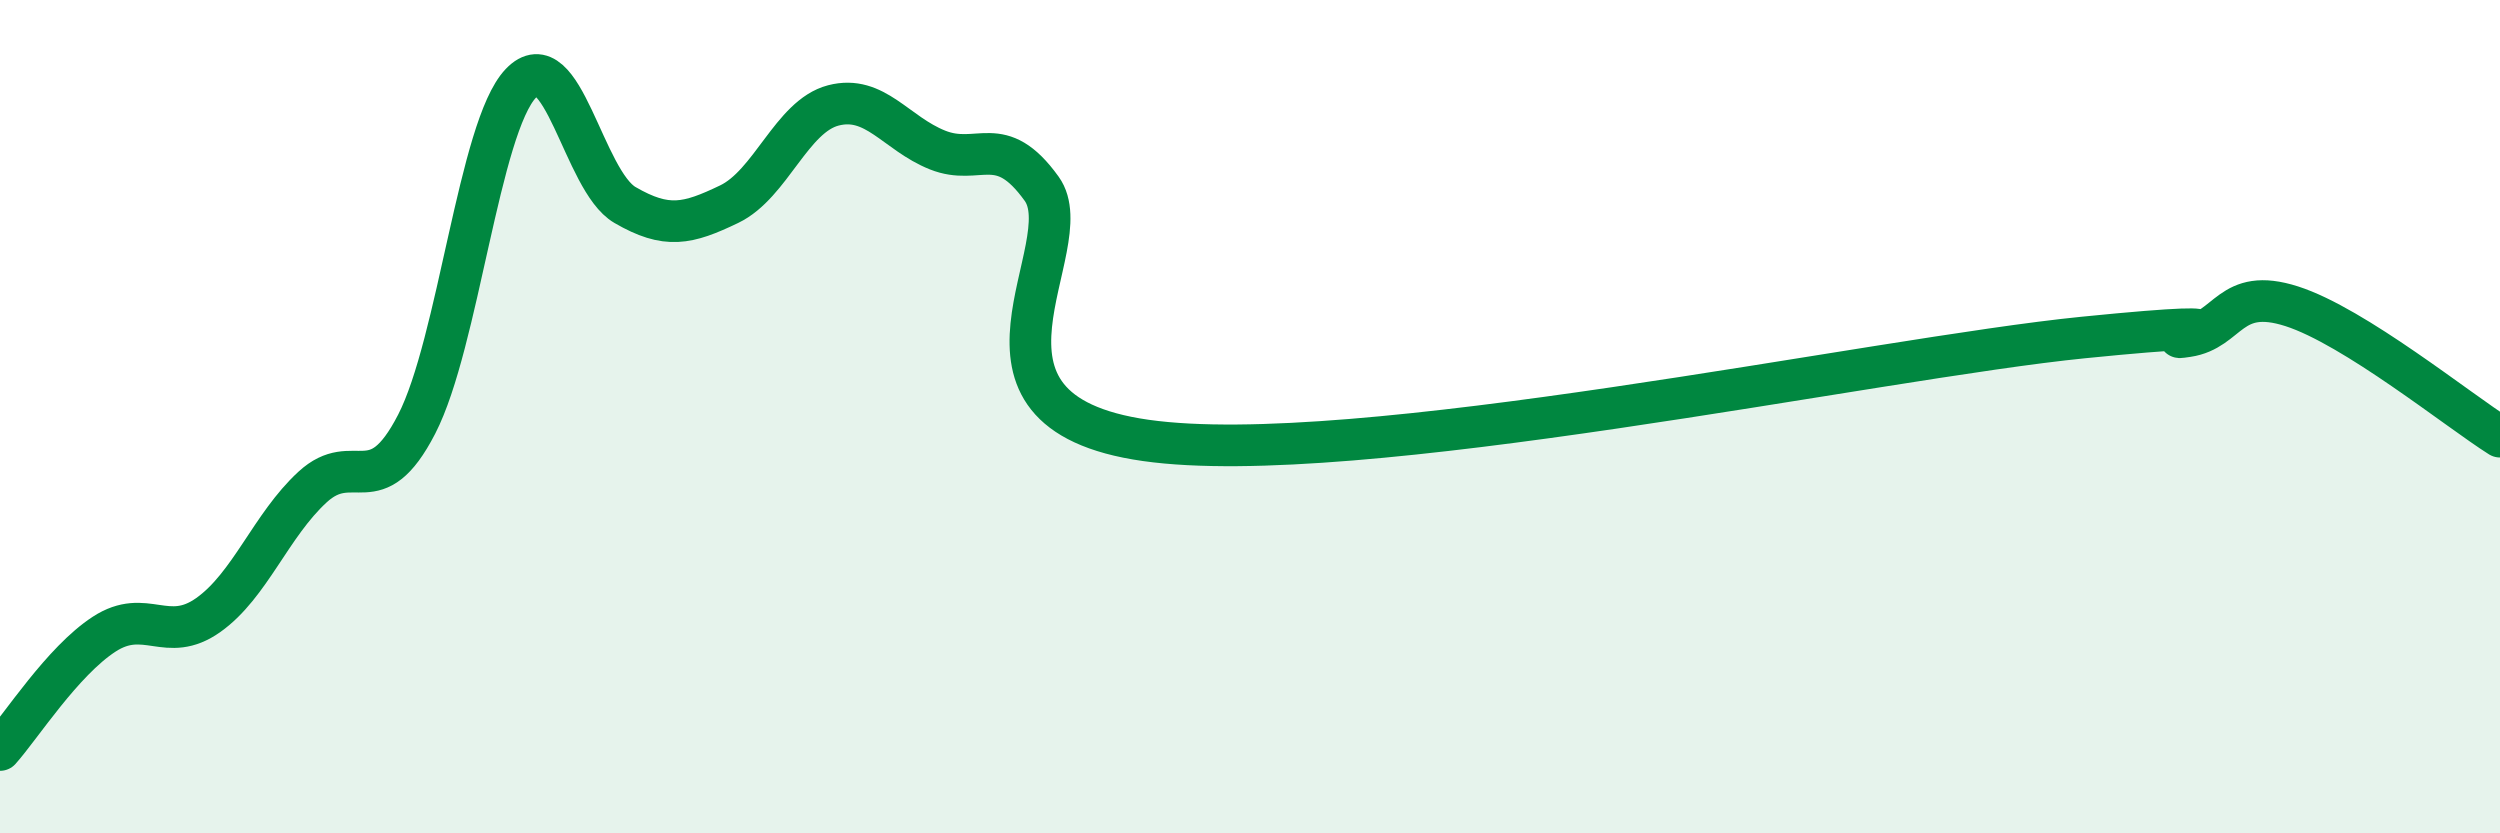
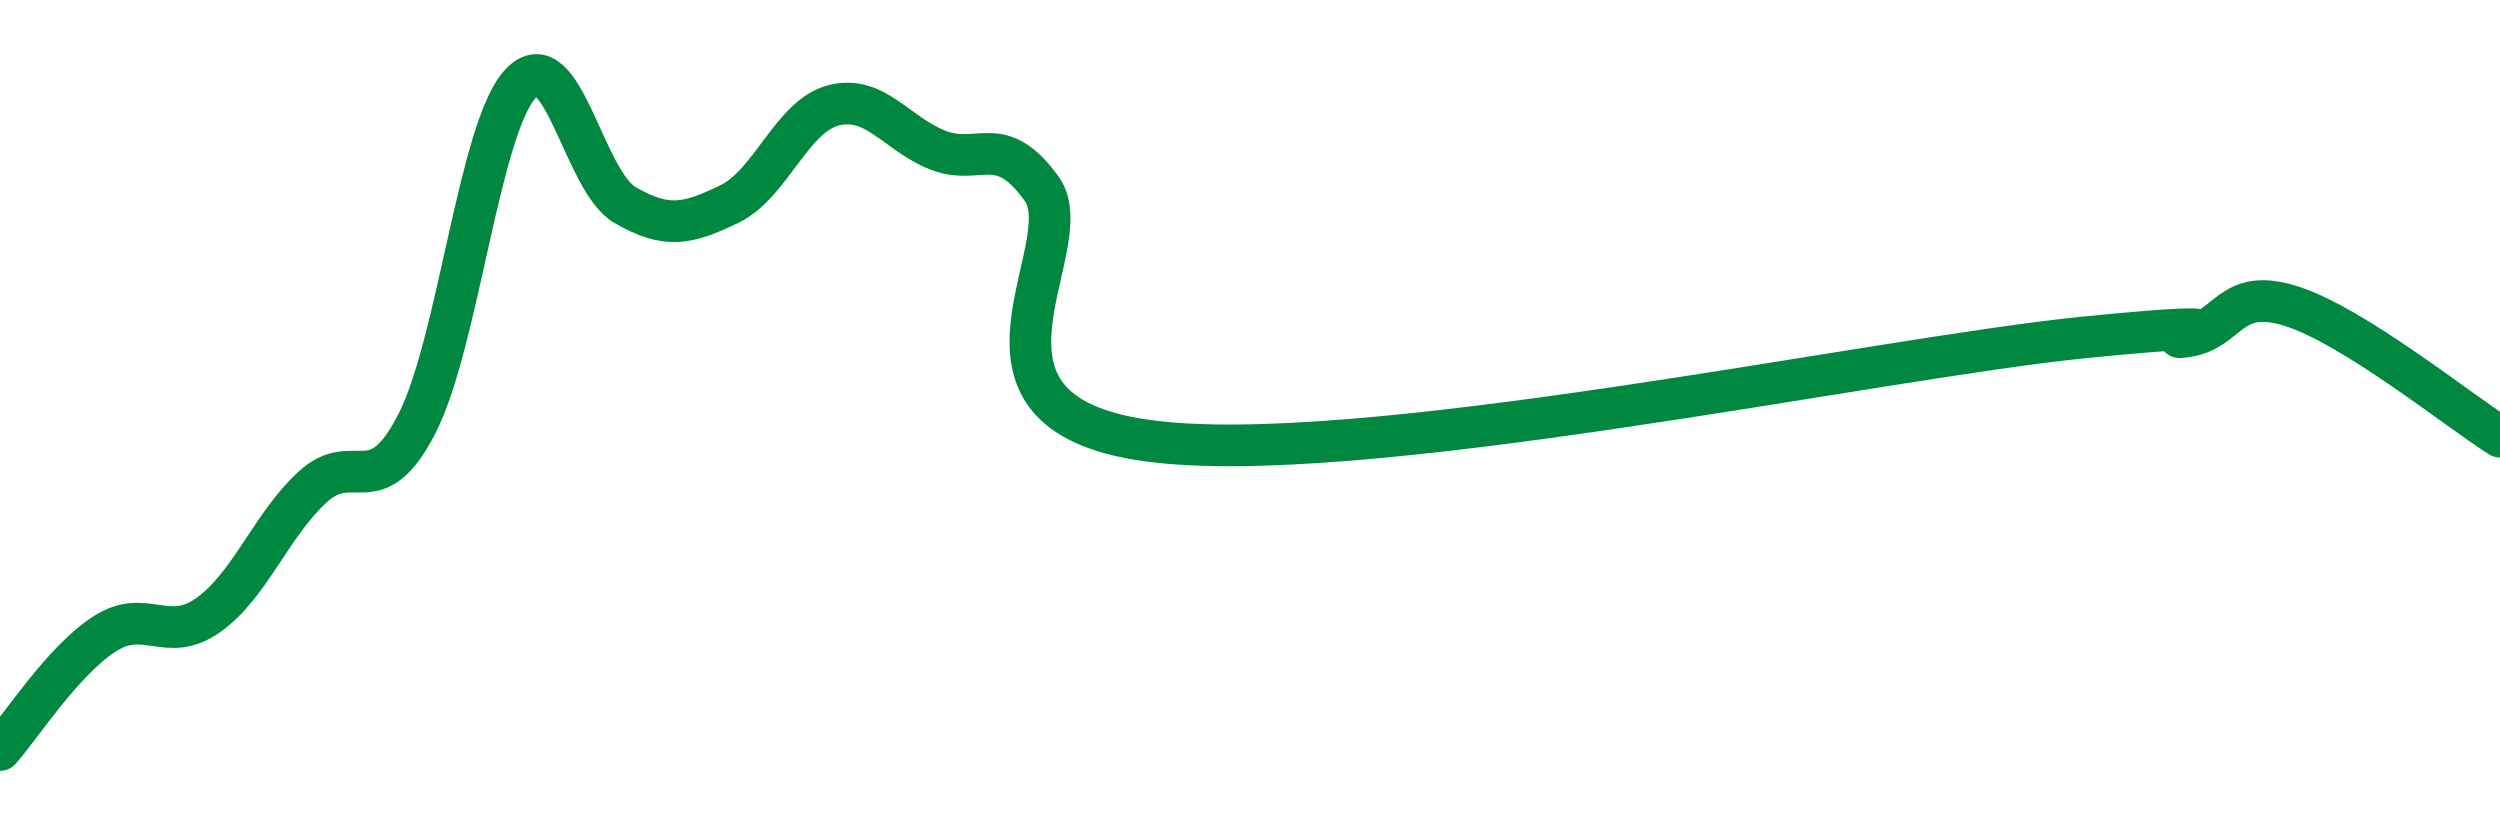
<svg xmlns="http://www.w3.org/2000/svg" width="60" height="20" viewBox="0 0 60 20">
-   <path d="M 0,18 C 0.5,17.44 1.5,15.87 2.5,15.22 C 3.5,14.57 4,15.47 5,14.76 C 6,14.05 6.5,12.61 7.5,11.69 C 8.5,10.77 9,12.12 10,10.18 C 11,8.24 11.5,3.05 12.5,2 C 13.5,0.95 14,4.34 15,4.92 C 16,5.5 16.5,5.38 17.5,4.9 C 18.5,4.42 19,2.79 20,2.53 C 21,2.27 21.5,3.2 22.5,3.6 C 23.5,4 24,3.14 25,4.53 C 26,5.92 22.5,9.86 27.5,10.57 C 32.5,11.28 45,8.6 50,8.1 C 55,7.6 51.5,8.22 52.5,8.07 C 53.5,7.92 53.5,6.87 55,7.35 C 56.5,7.83 59,9.85 60,10.48L60 20L0 20Z" fill="#008740" opacity="0.1" stroke-linecap="round" stroke-linejoin="round" />
  <path d="M 0,18 C 0.5,17.44 1.5,15.87 2.5,15.22 C 3.5,14.57 4,15.47 5,14.76 C 6,14.05 6.5,12.61 7.5,11.69 C 8.5,10.77 9,12.12 10,10.18 C 11,8.24 11.5,3.05 12.5,2 C 13.5,0.95 14,4.34 15,4.92 C 16,5.5 16.5,5.38 17.5,4.9 C 18.5,4.42 19,2.79 20,2.53 C 21,2.27 21.5,3.2 22.5,3.6 C 23.5,4 24,3.14 25,4.53 C 26,5.92 22.5,9.86 27.5,10.57 C 32.5,11.28 45,8.6 50,8.1 C 55,7.6 51.5,8.22 52.5,8.07 C 53.5,7.92 53.5,6.87 55,7.35 C 56.5,7.83 59,9.85 60,10.48" stroke="#008740" stroke-width="1" fill="none" stroke-linecap="round" stroke-linejoin="round" />
</svg>